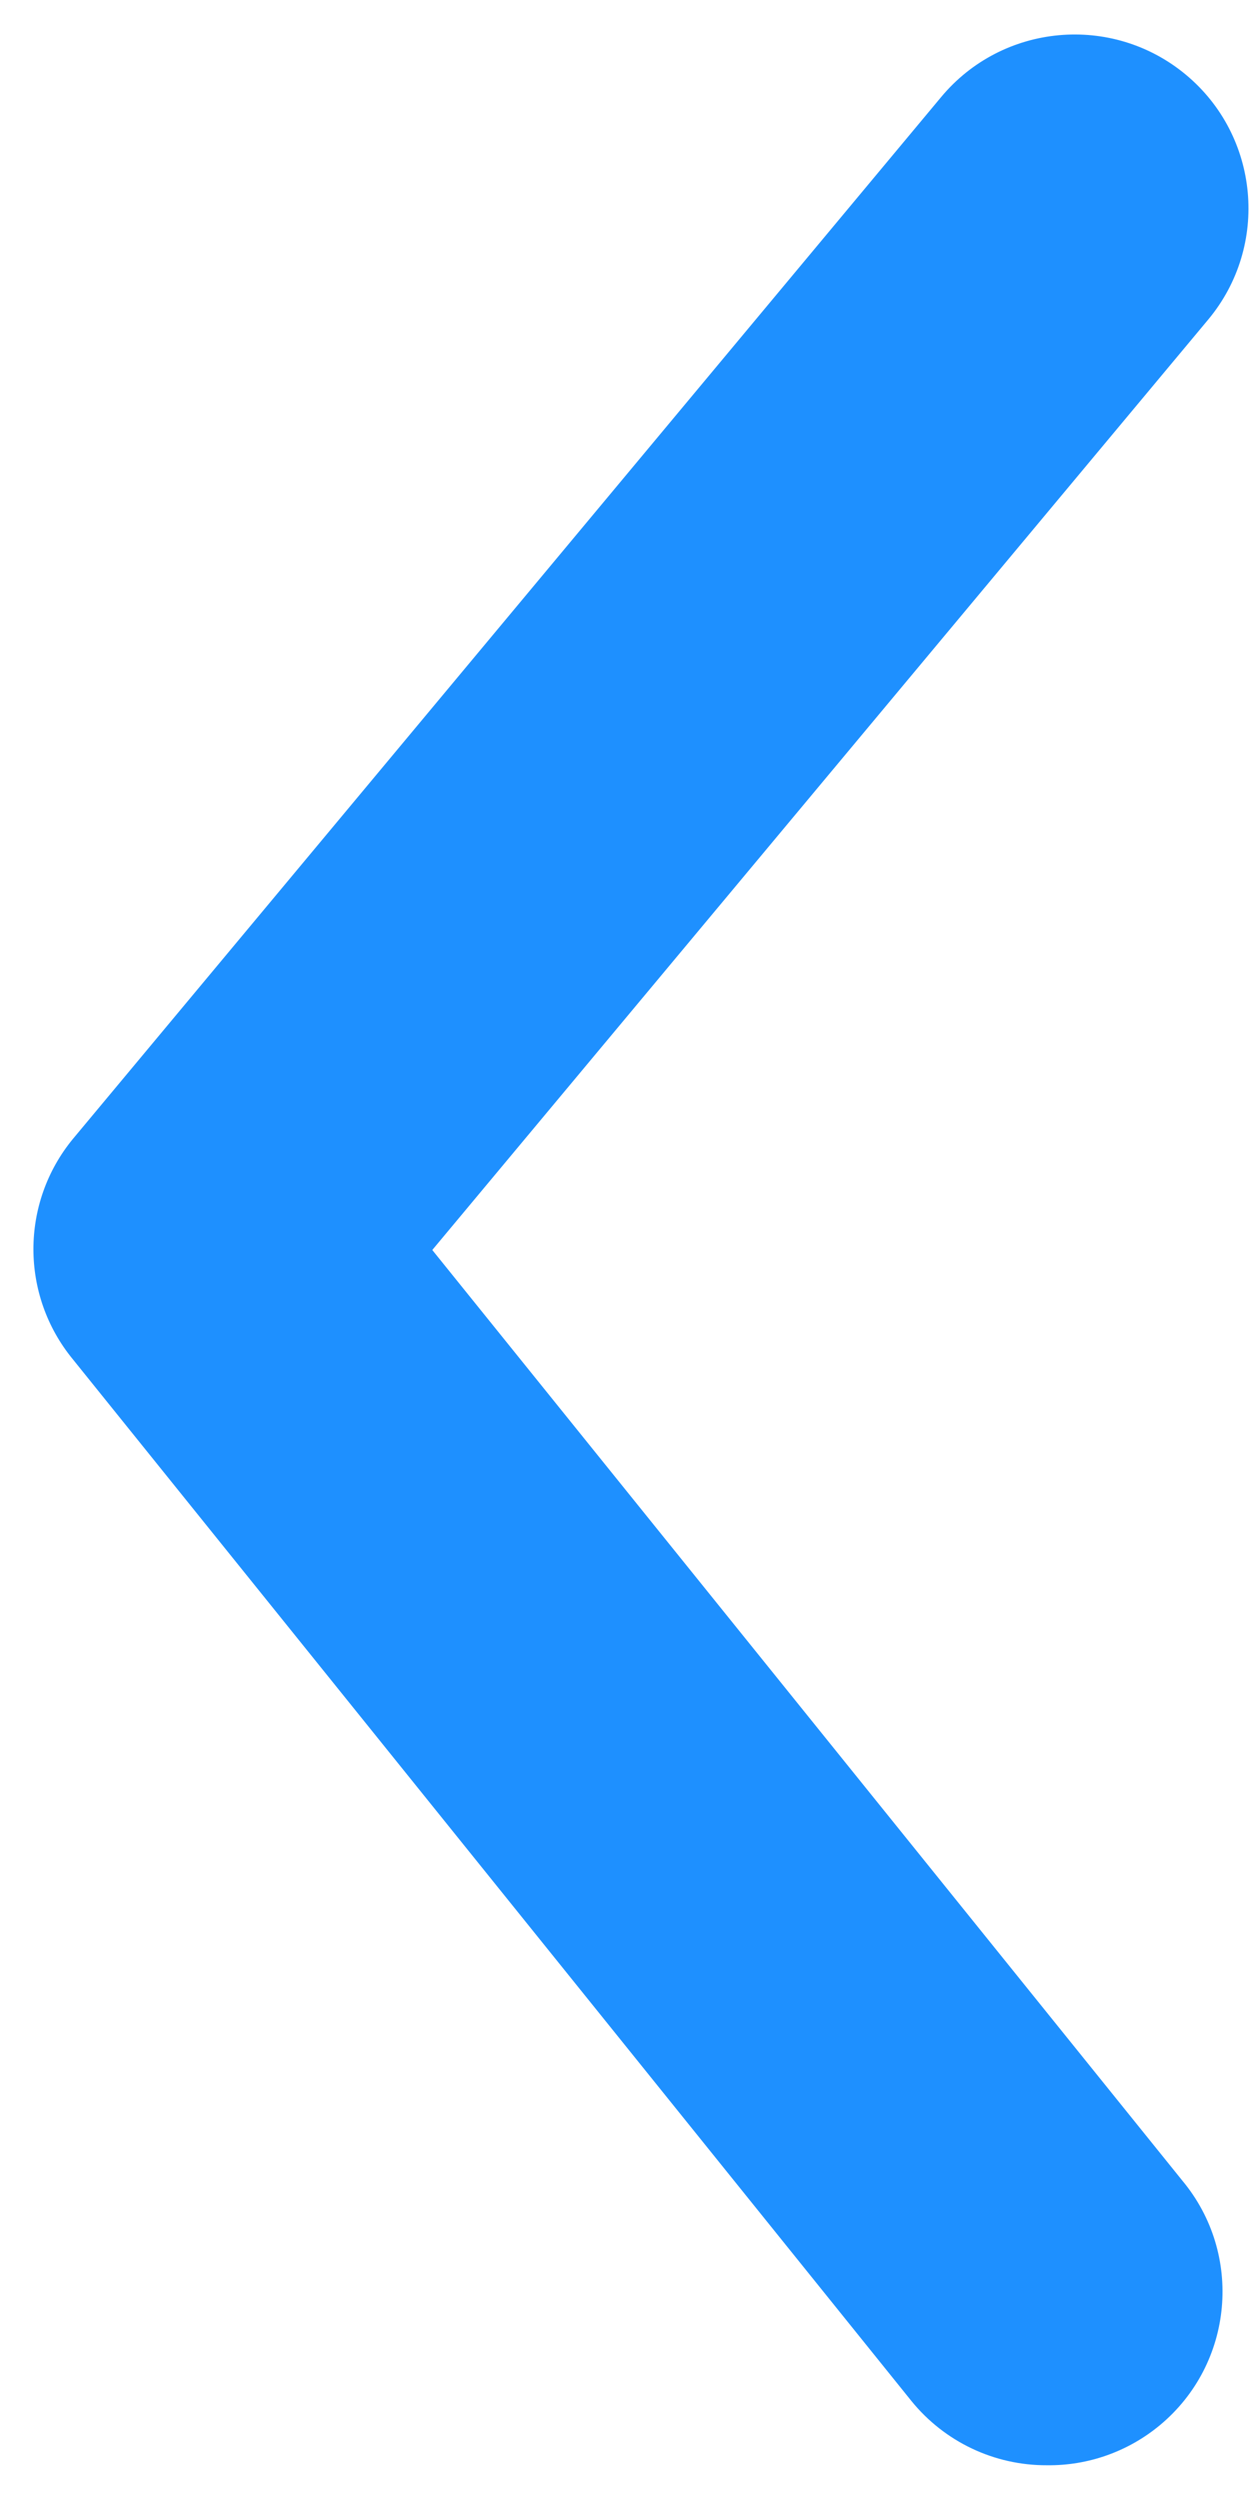
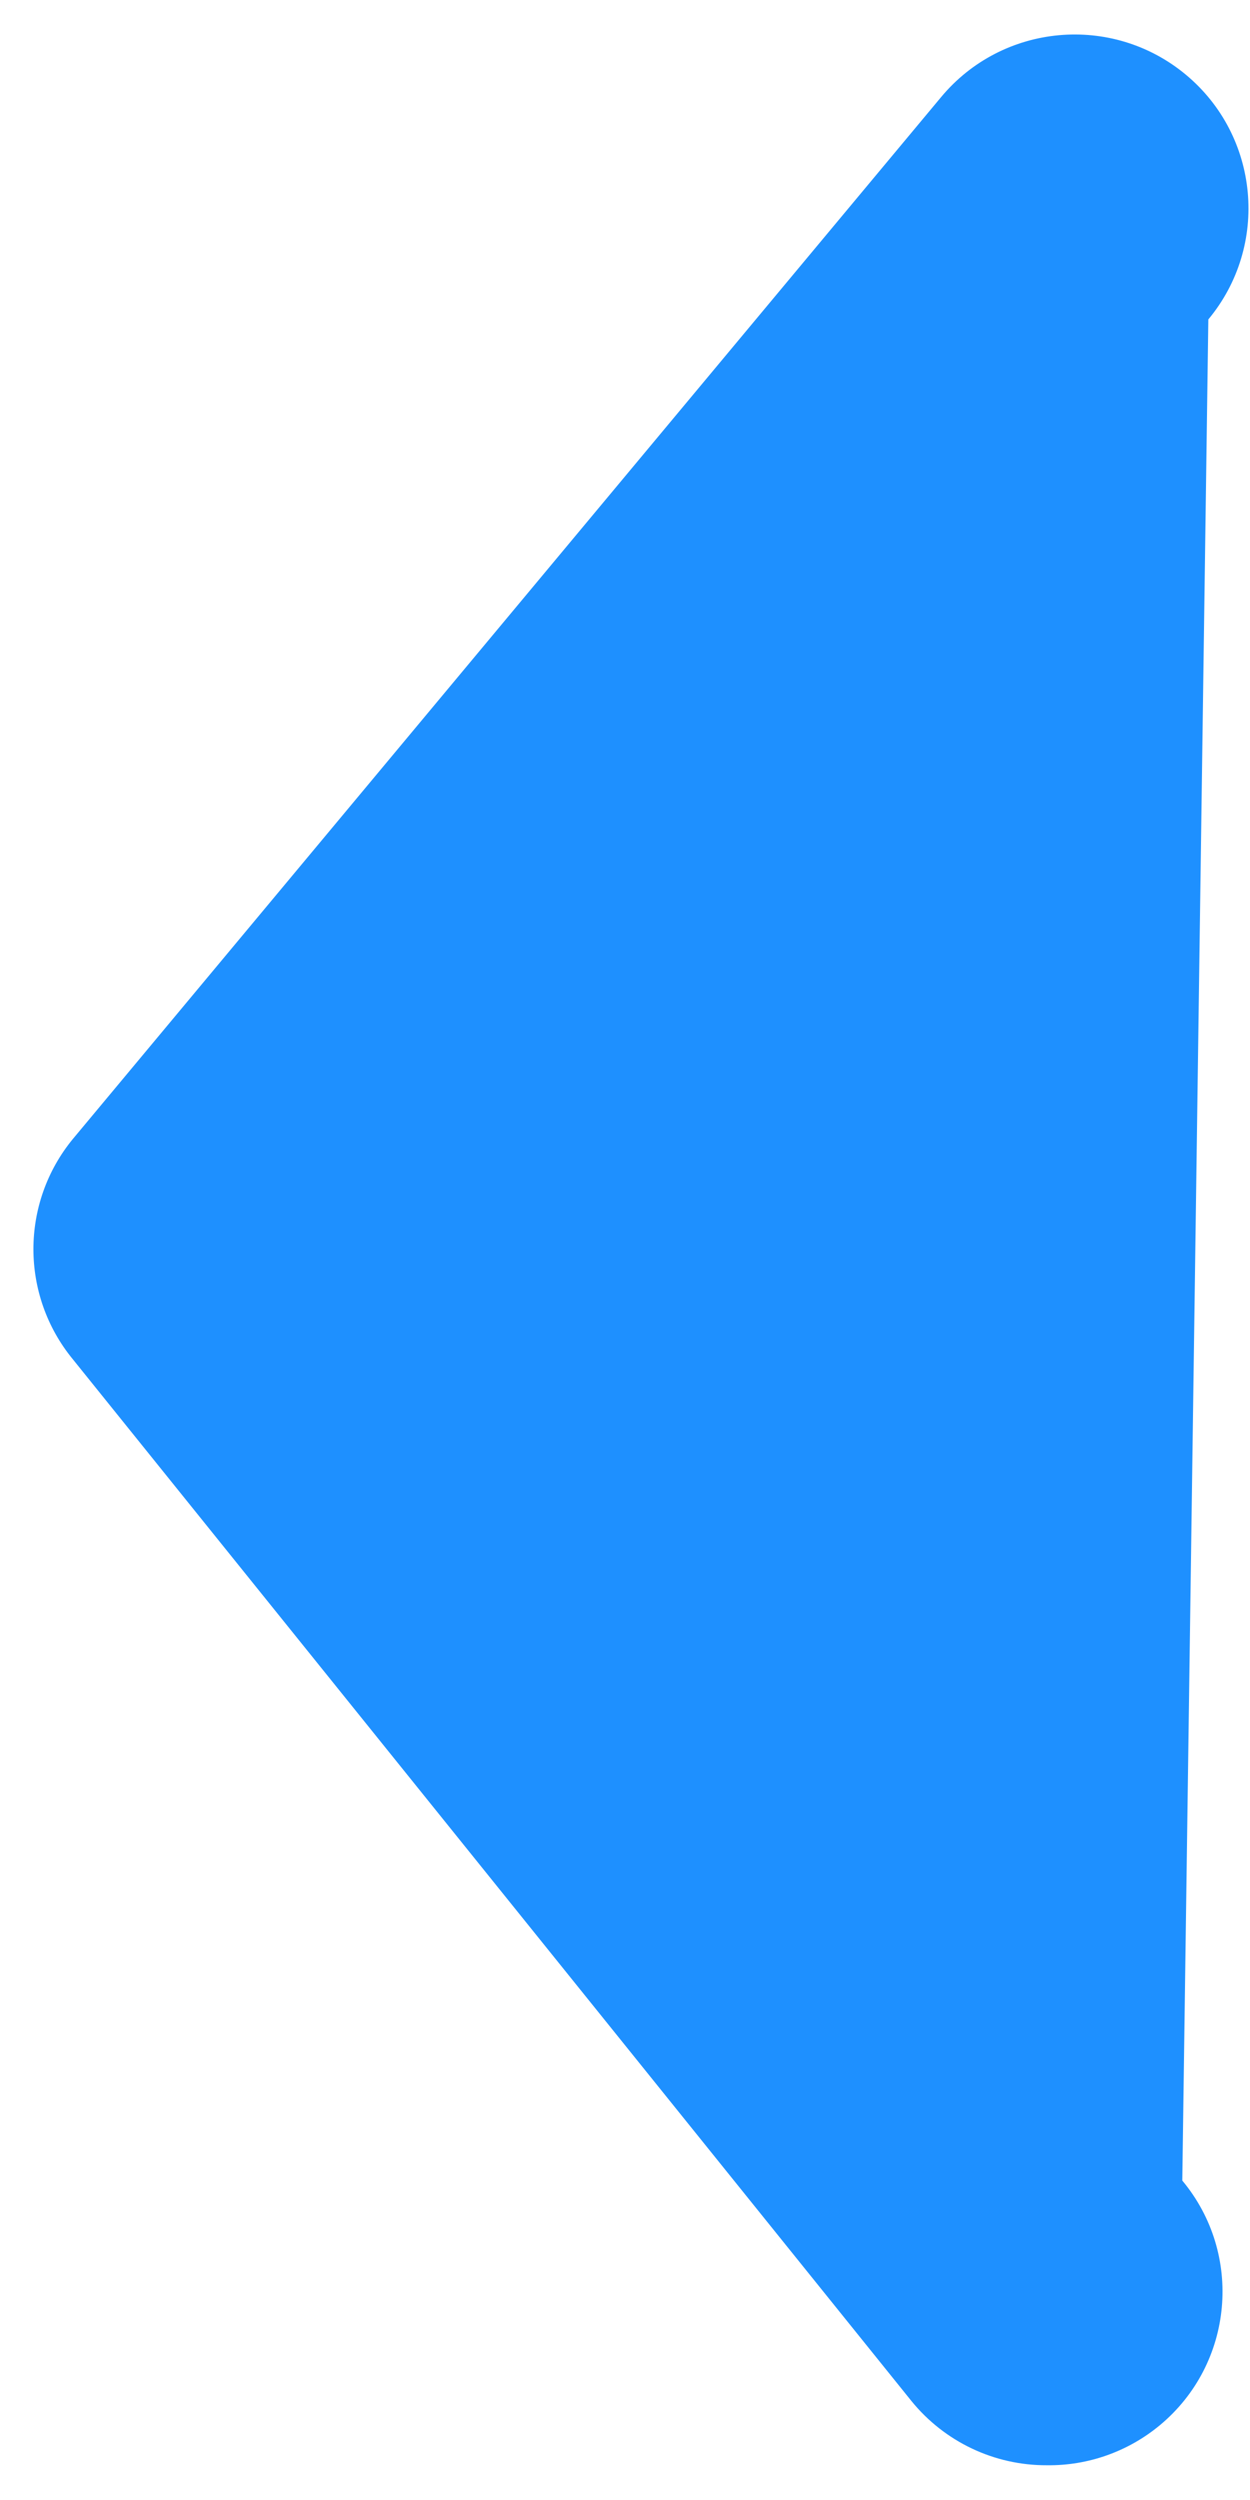
<svg xmlns="http://www.w3.org/2000/svg" width="24" height="48" viewBox="0 0 24 48" fill="none">
-   <path fill-rule="evenodd" clip-rule="evenodd" d="M20.1 47.333C19.091 47.337 18.136 46.883 17.5 46.1L1.4 26.1H1.4C0.389 24.87 0.389 23.097 1.4 21.867L18.067 1.867L18.067 1.867C19.245 0.449 21.349 0.255 22.767 1.433C24.184 2.611 24.378 4.716 23.2 6.133L8.3 24L22.7 41.867C23.878 43.281 23.687 45.383 22.273 46.561C21.663 47.069 20.893 47.343 20.1 47.333V47.333Z" fill="#1E90FF" />
+   <path fill-rule="evenodd" clip-rule="evenodd" d="M20.1 47.333C19.091 47.337 18.136 46.883 17.5 46.1L1.4 26.1H1.4C0.389 24.87 0.389 23.097 1.4 21.867L18.067 1.867L18.067 1.867C19.245 0.449 21.349 0.255 22.767 1.433C24.184 2.611 24.378 4.716 23.2 6.133L22.7 41.867C23.878 43.281 23.687 45.383 22.273 46.561C21.663 47.069 20.893 47.343 20.1 47.333V47.333Z" fill="#1E90FF" />
</svg>